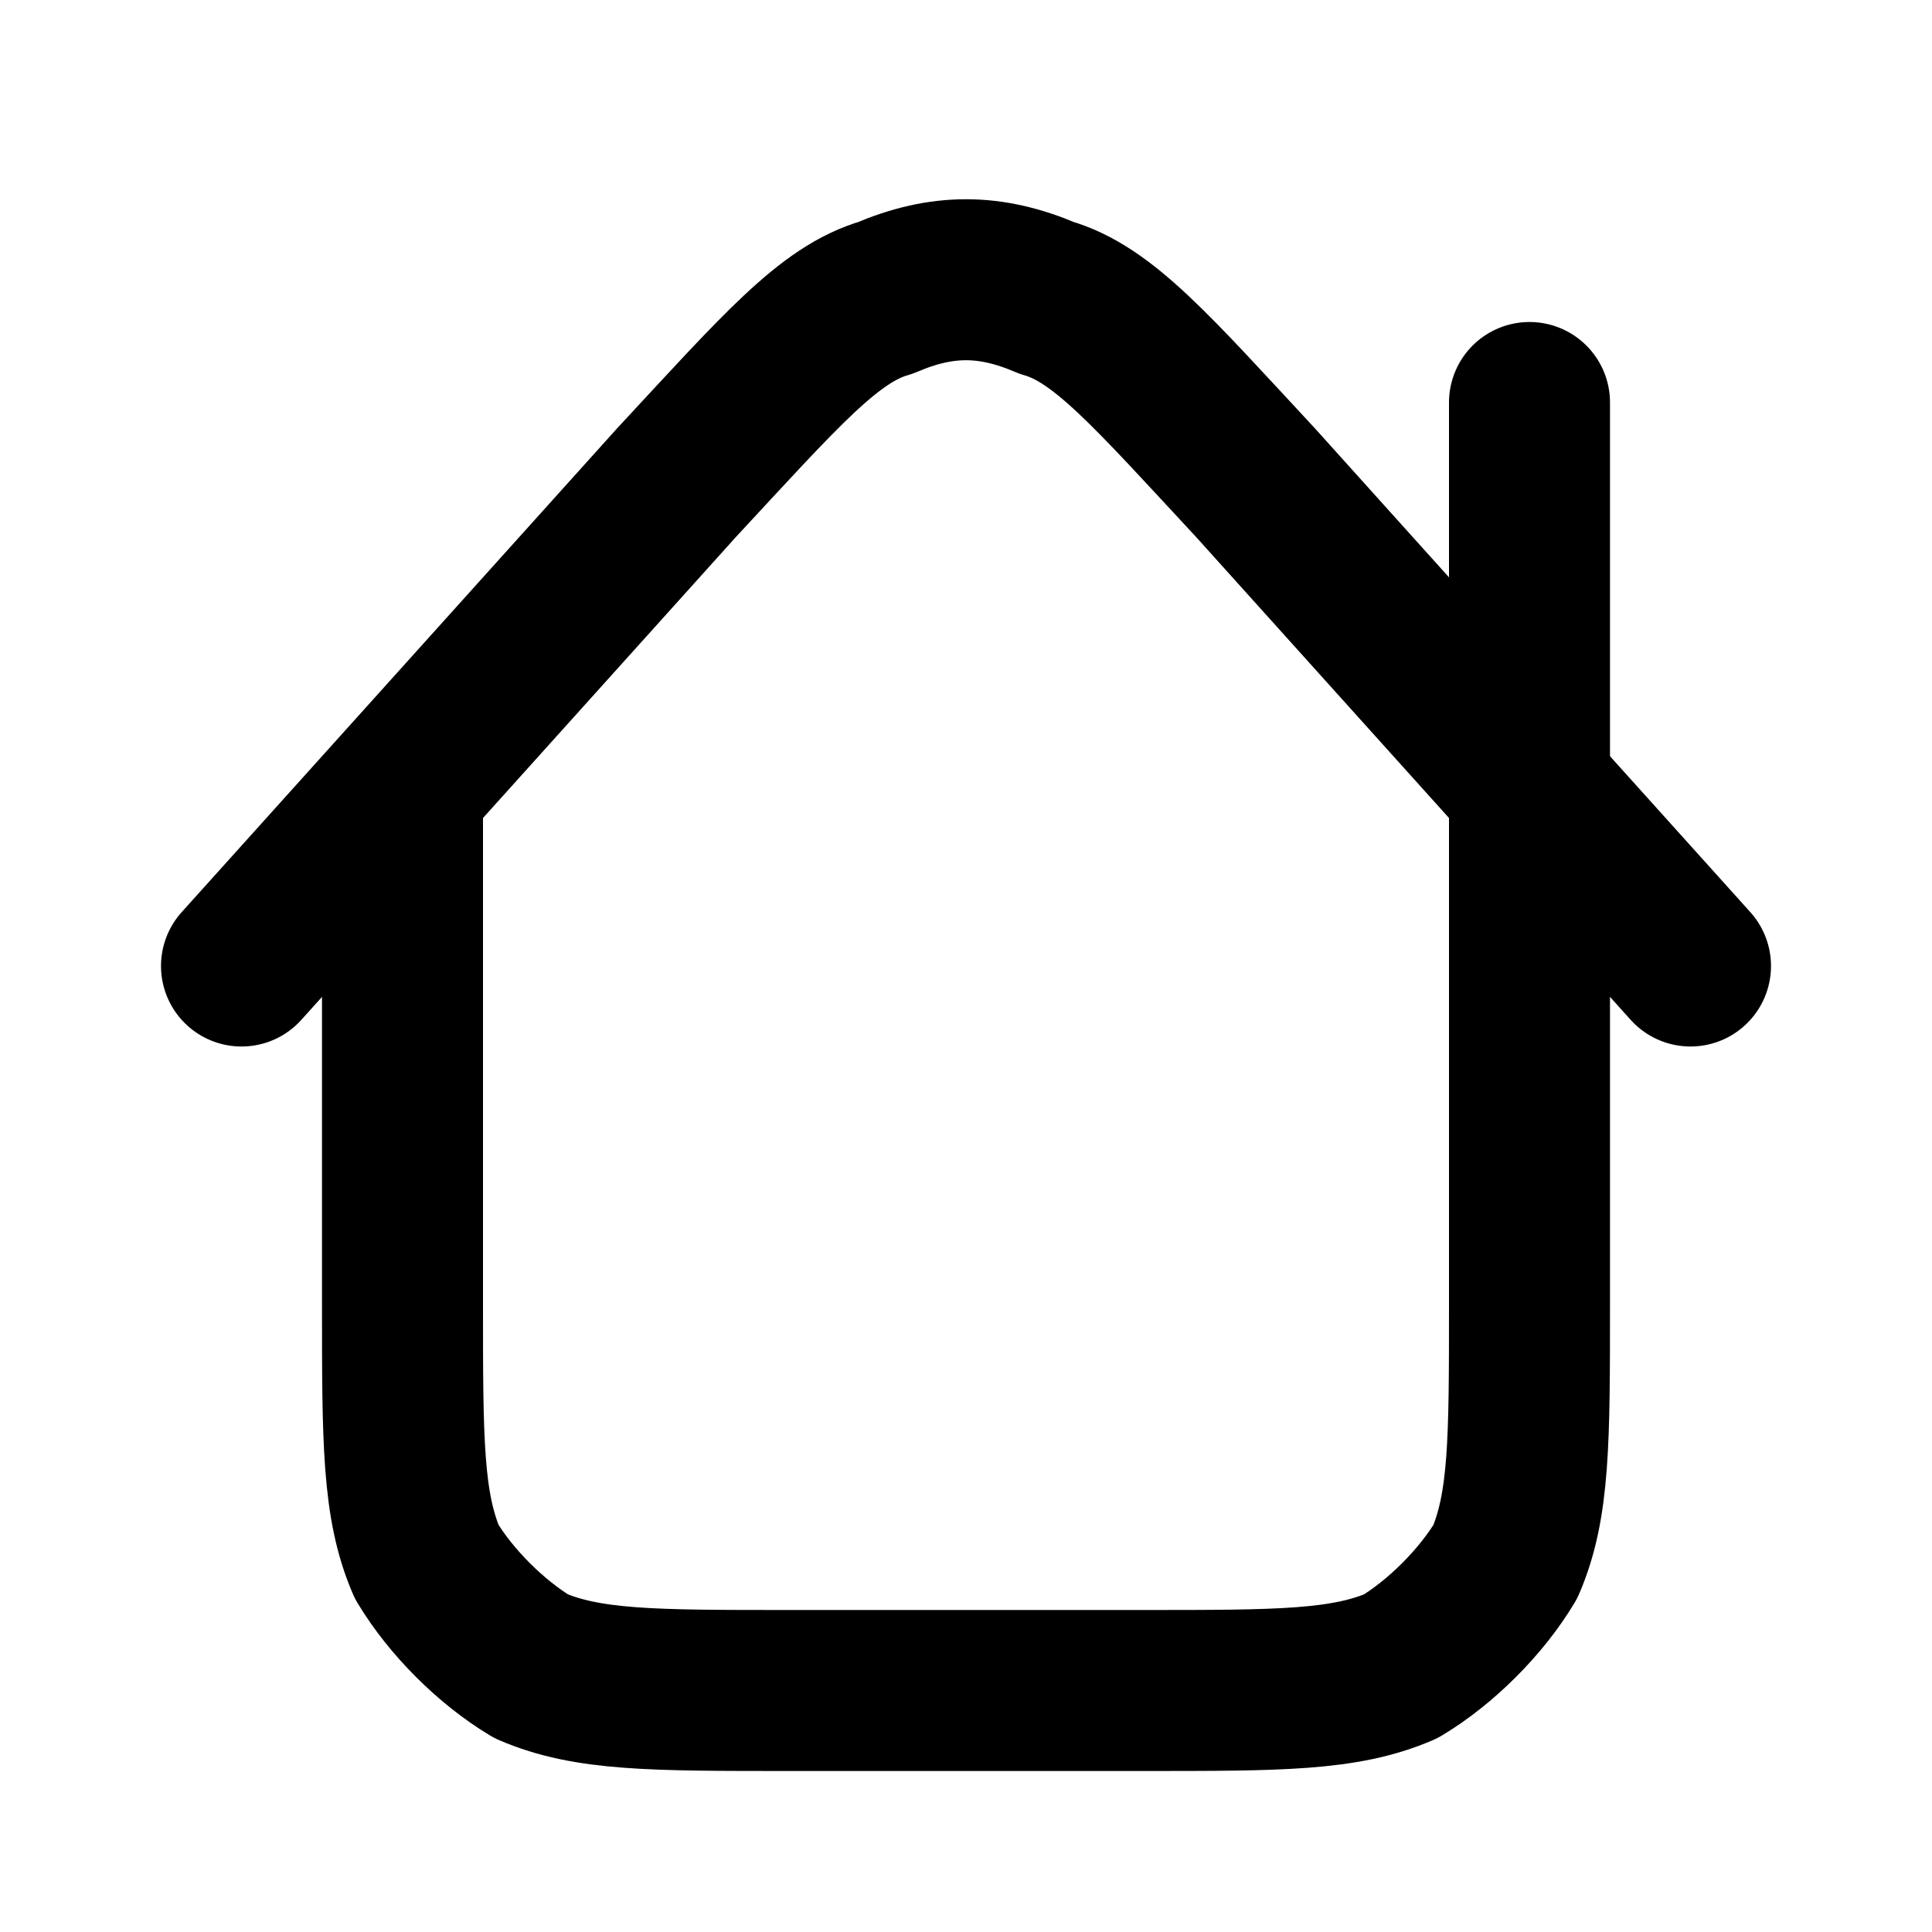
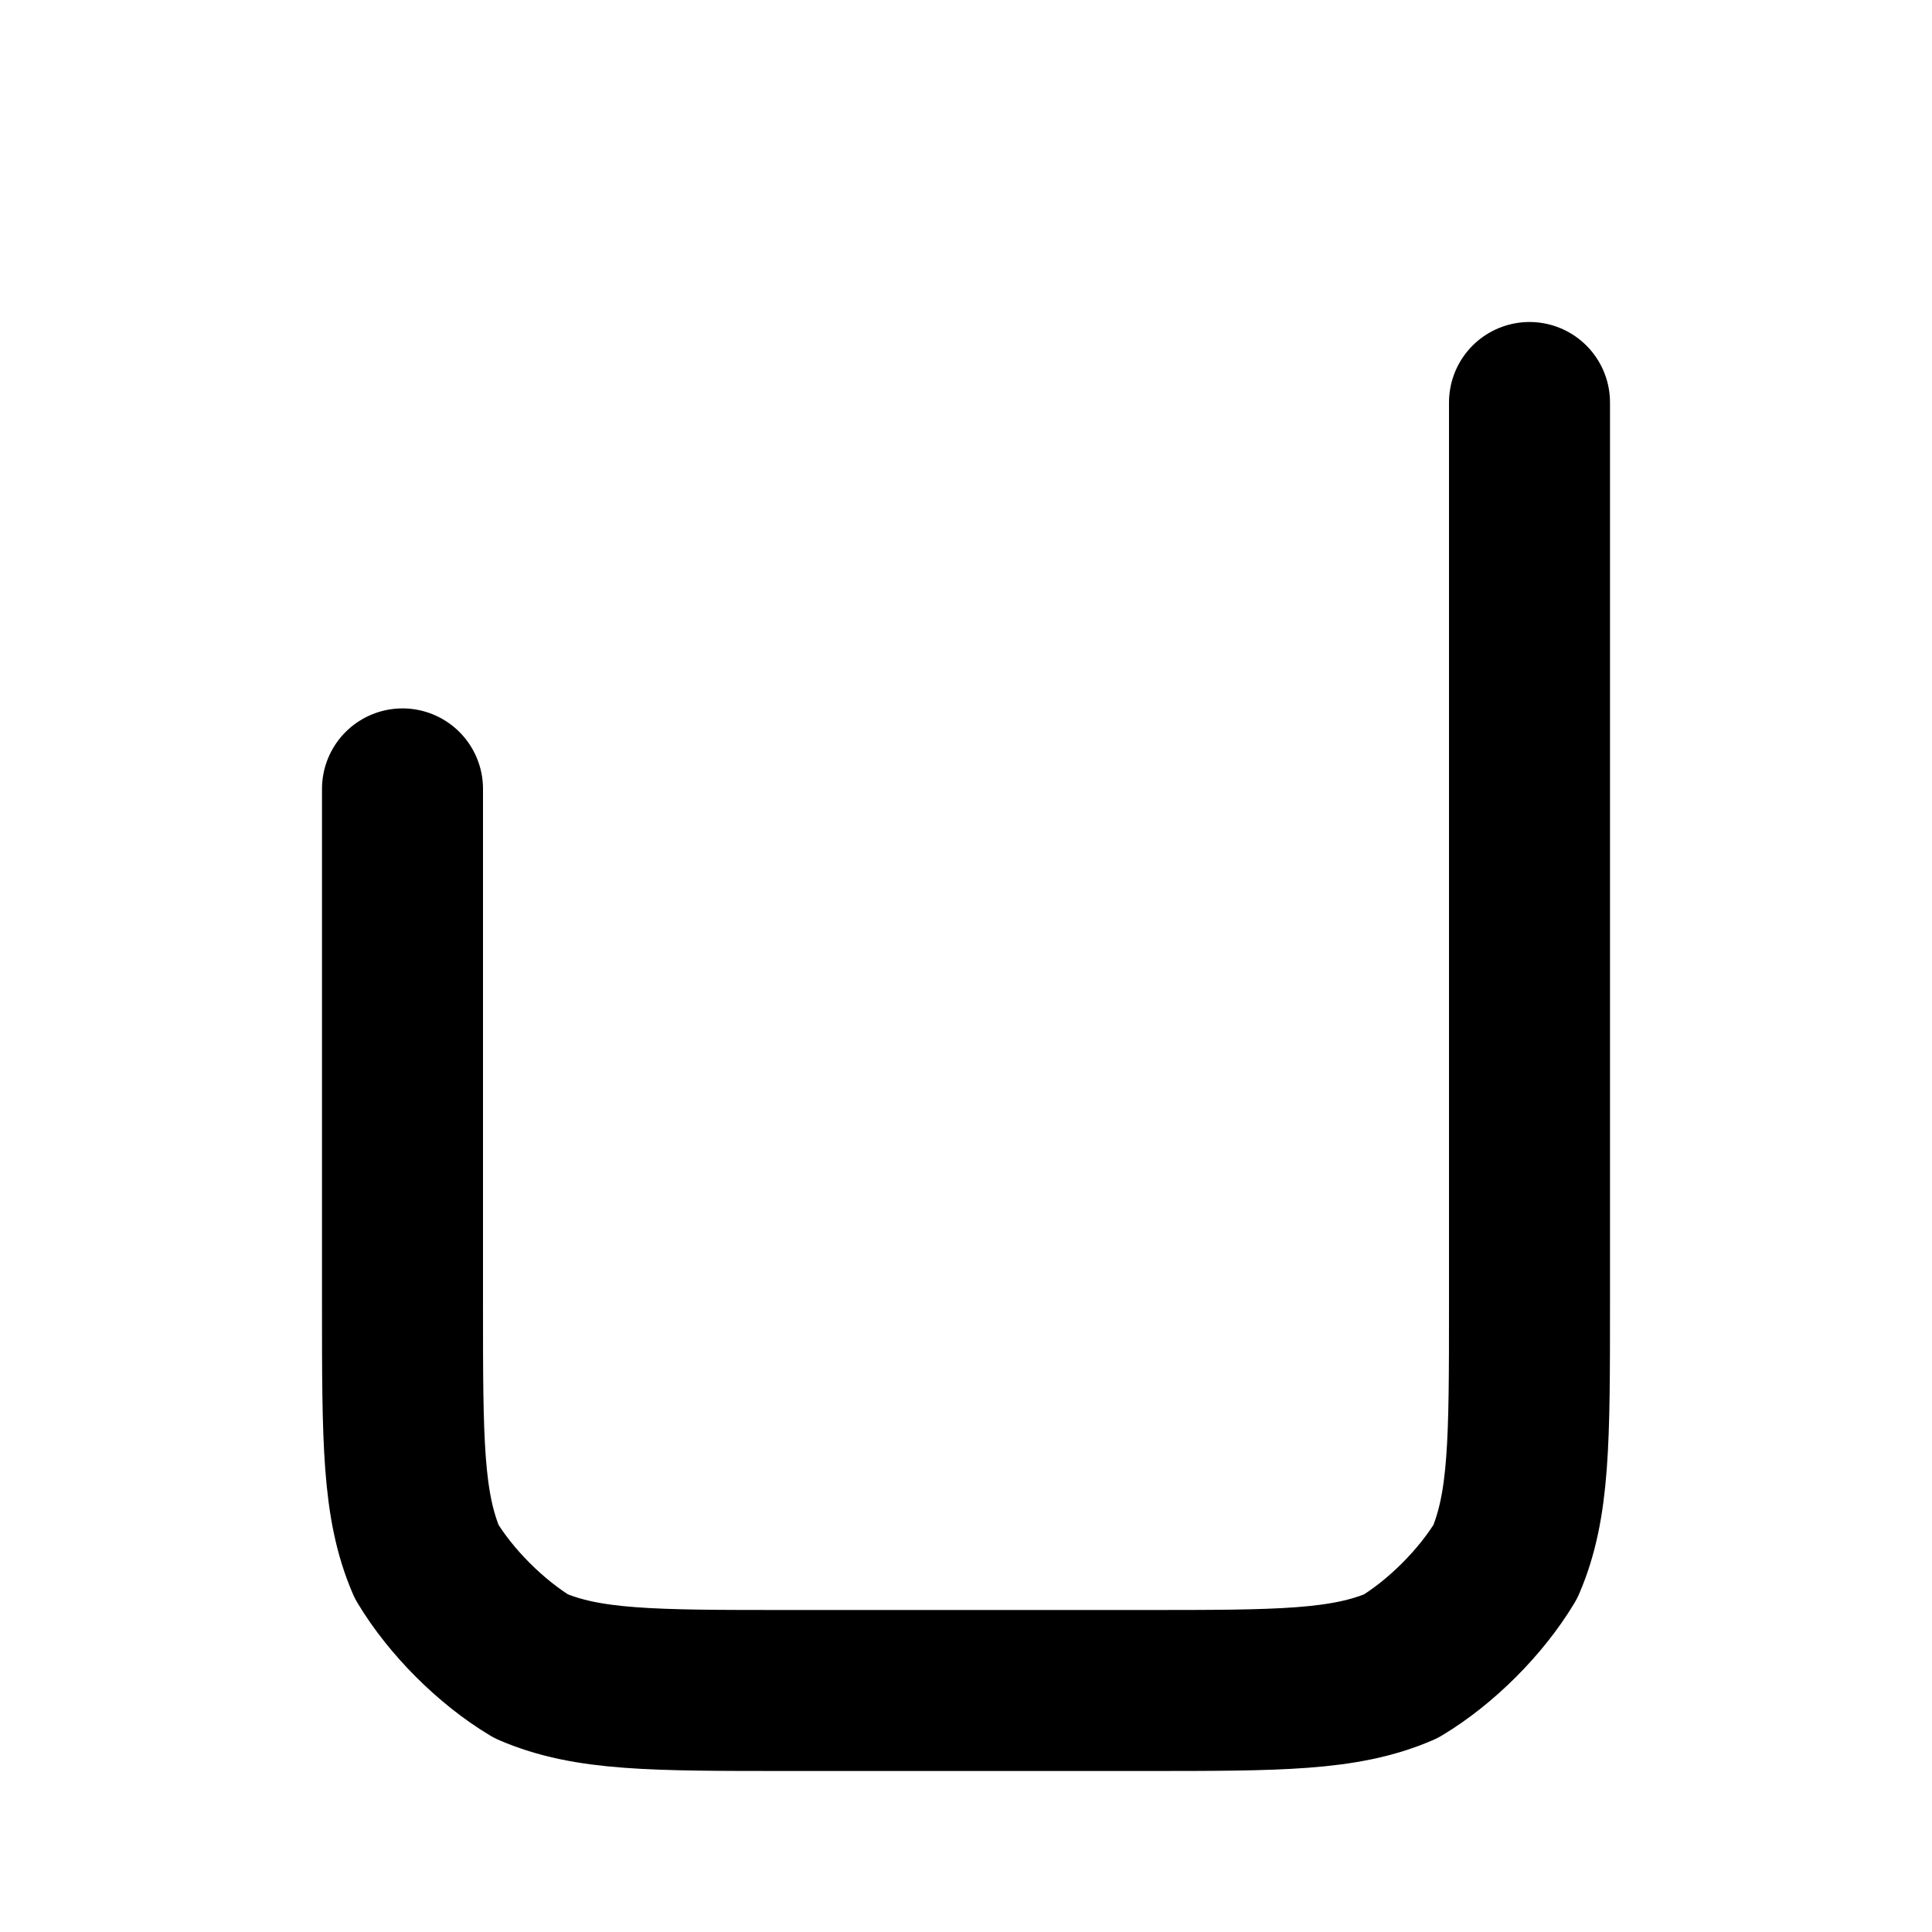
<svg xmlns="http://www.w3.org/2000/svg" version="1.2" viewBox="0 0 24 24" width="24" height="24">
  <style>.a{fill:none;stroke:#000;stroke-linecap:round;stroke-linejoin:round;stroke-width:2}</style>
  <path class="a" d="m5 9.8v6.4c0 1.7 0 2.5 0.3 3.2 0.3 0.5 0.8 1 1.3 1.3 0.7 0.3 1.5 0.3 3.2 0.3h4.4c1.7 0 2.5 0 3.2-0.3 0.5-0.3 1-0.8 1.3-1.3 0.3-0.7 0.3-1.5 0.3-3.2v-11.2" />
-   <path class="a" d="m21 12l-5.4-6c-1.3-1.4-1.9-2.1-2.6-2.3-0.7-0.3-1.3-0.3-2 0-0.7 0.2-1.3 0.9-2.6 2.3l-5.4 6" />
</svg>